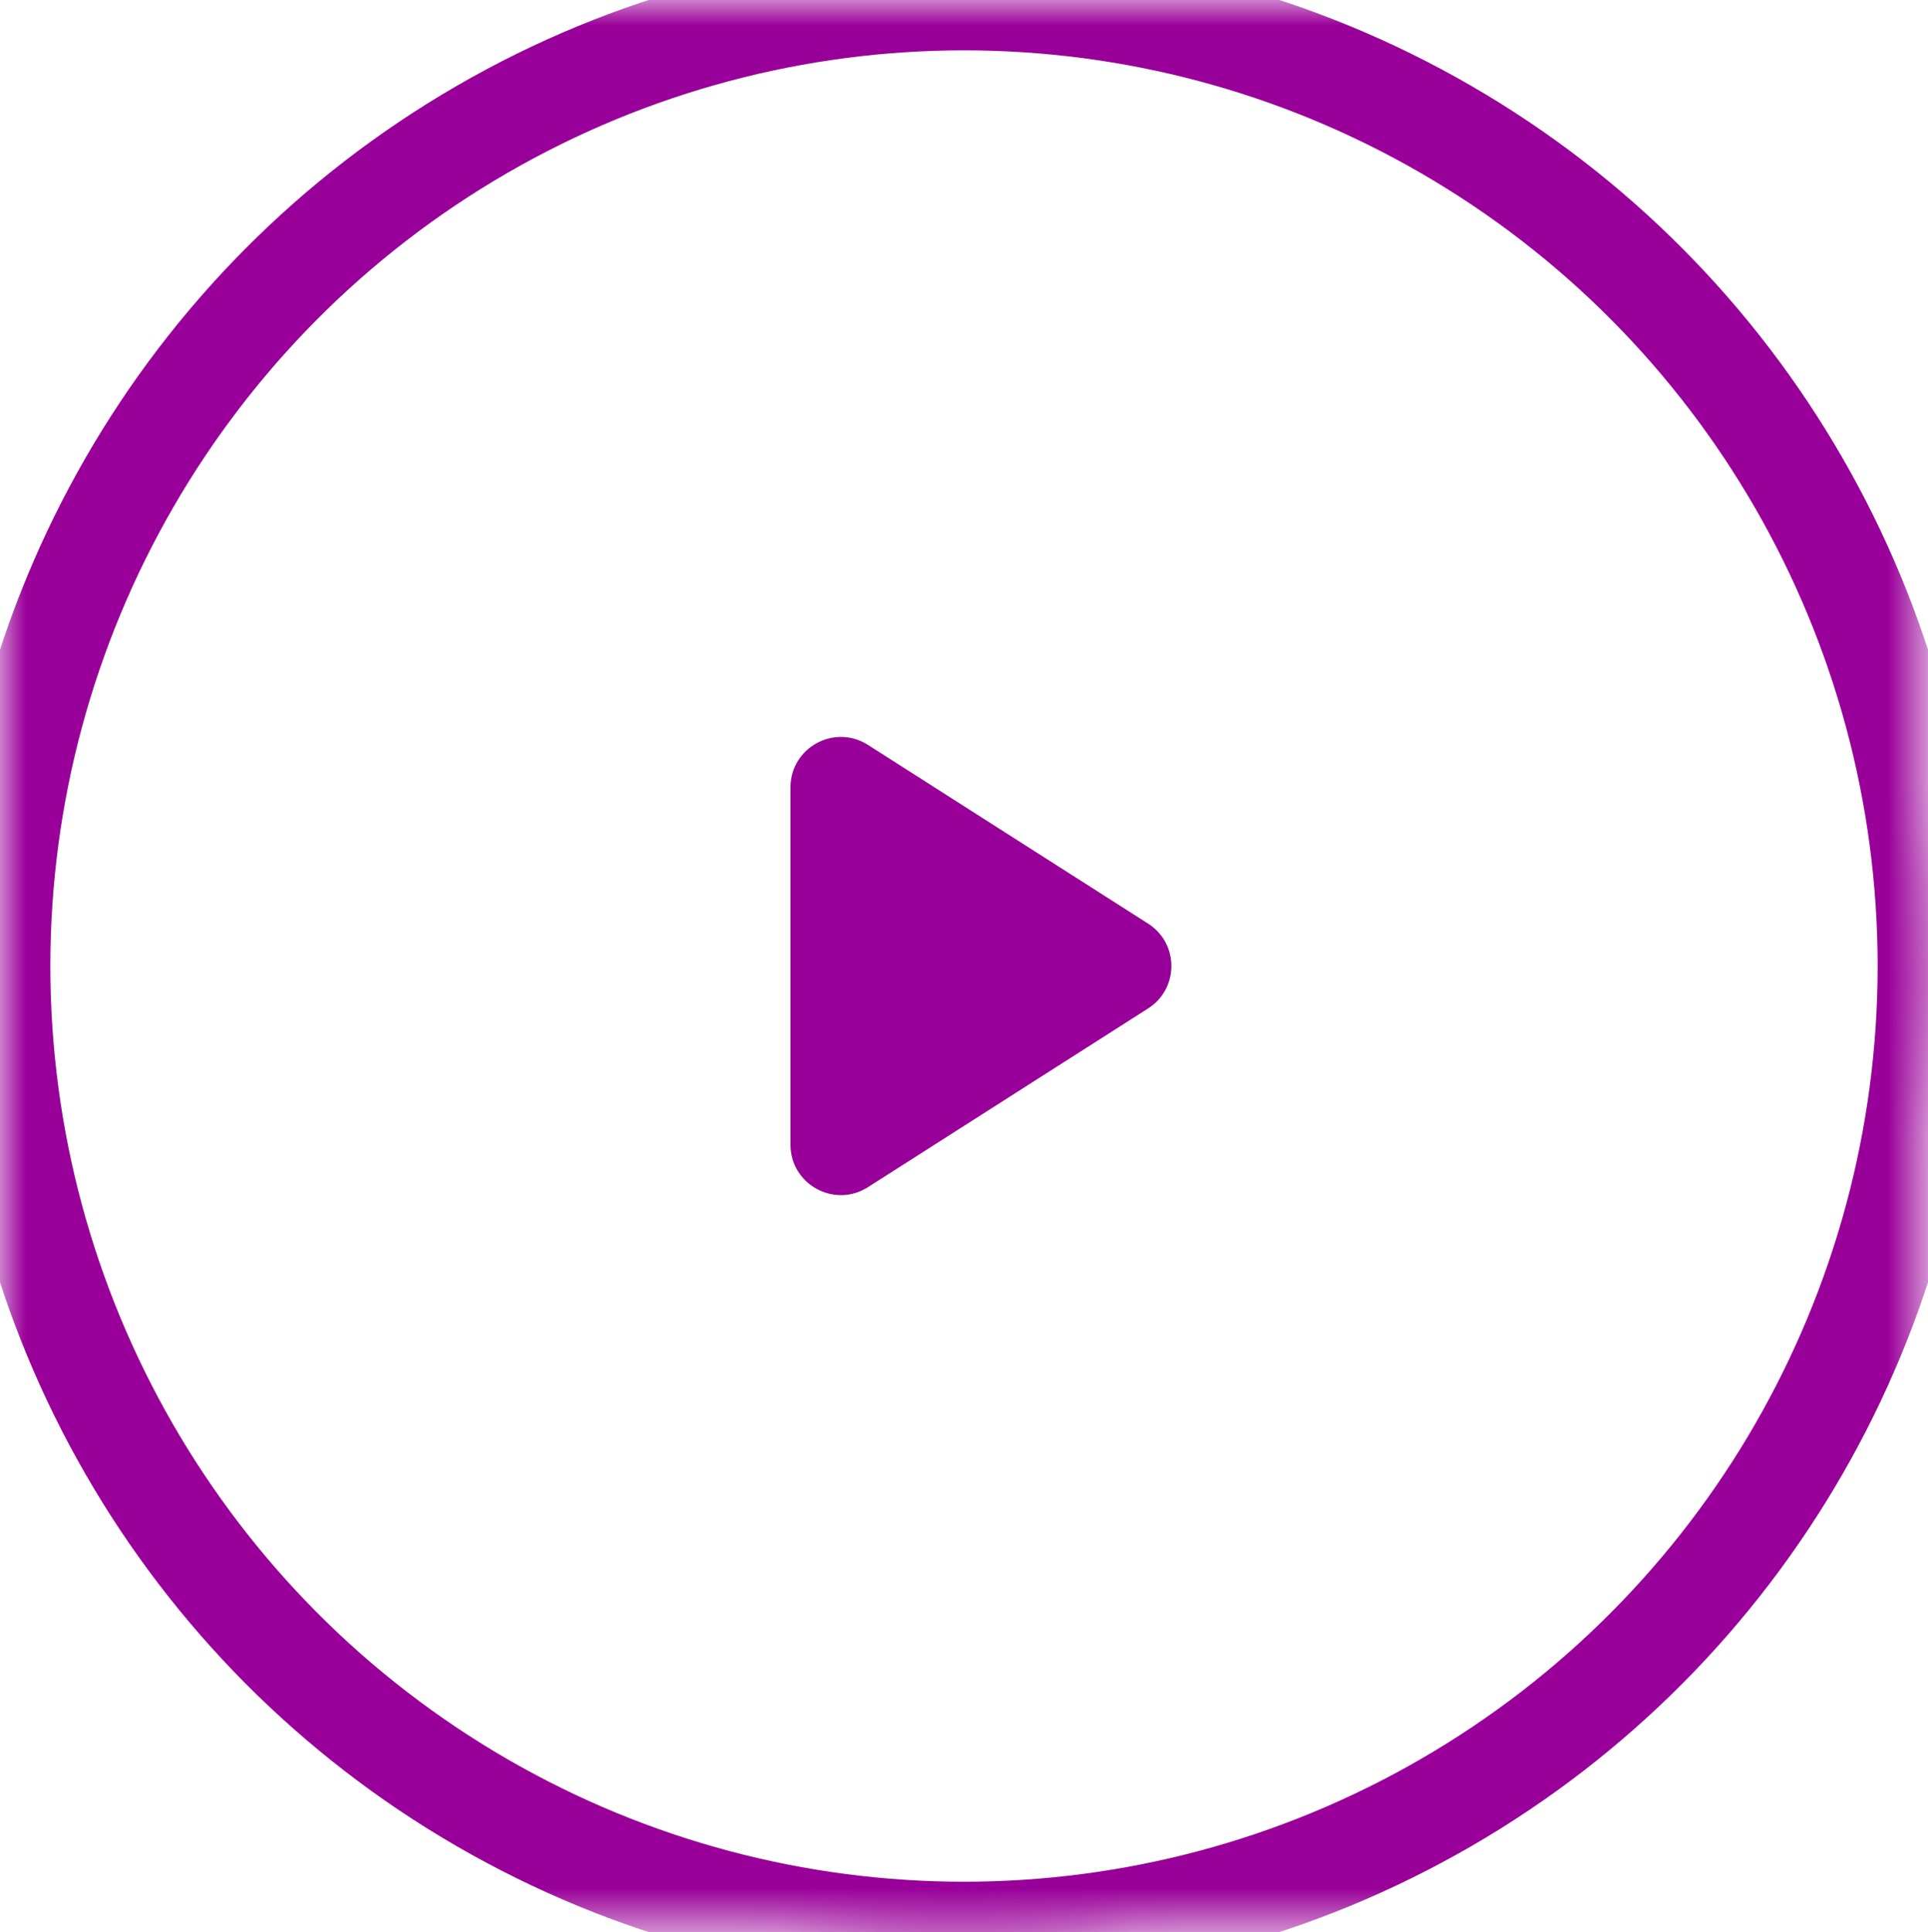
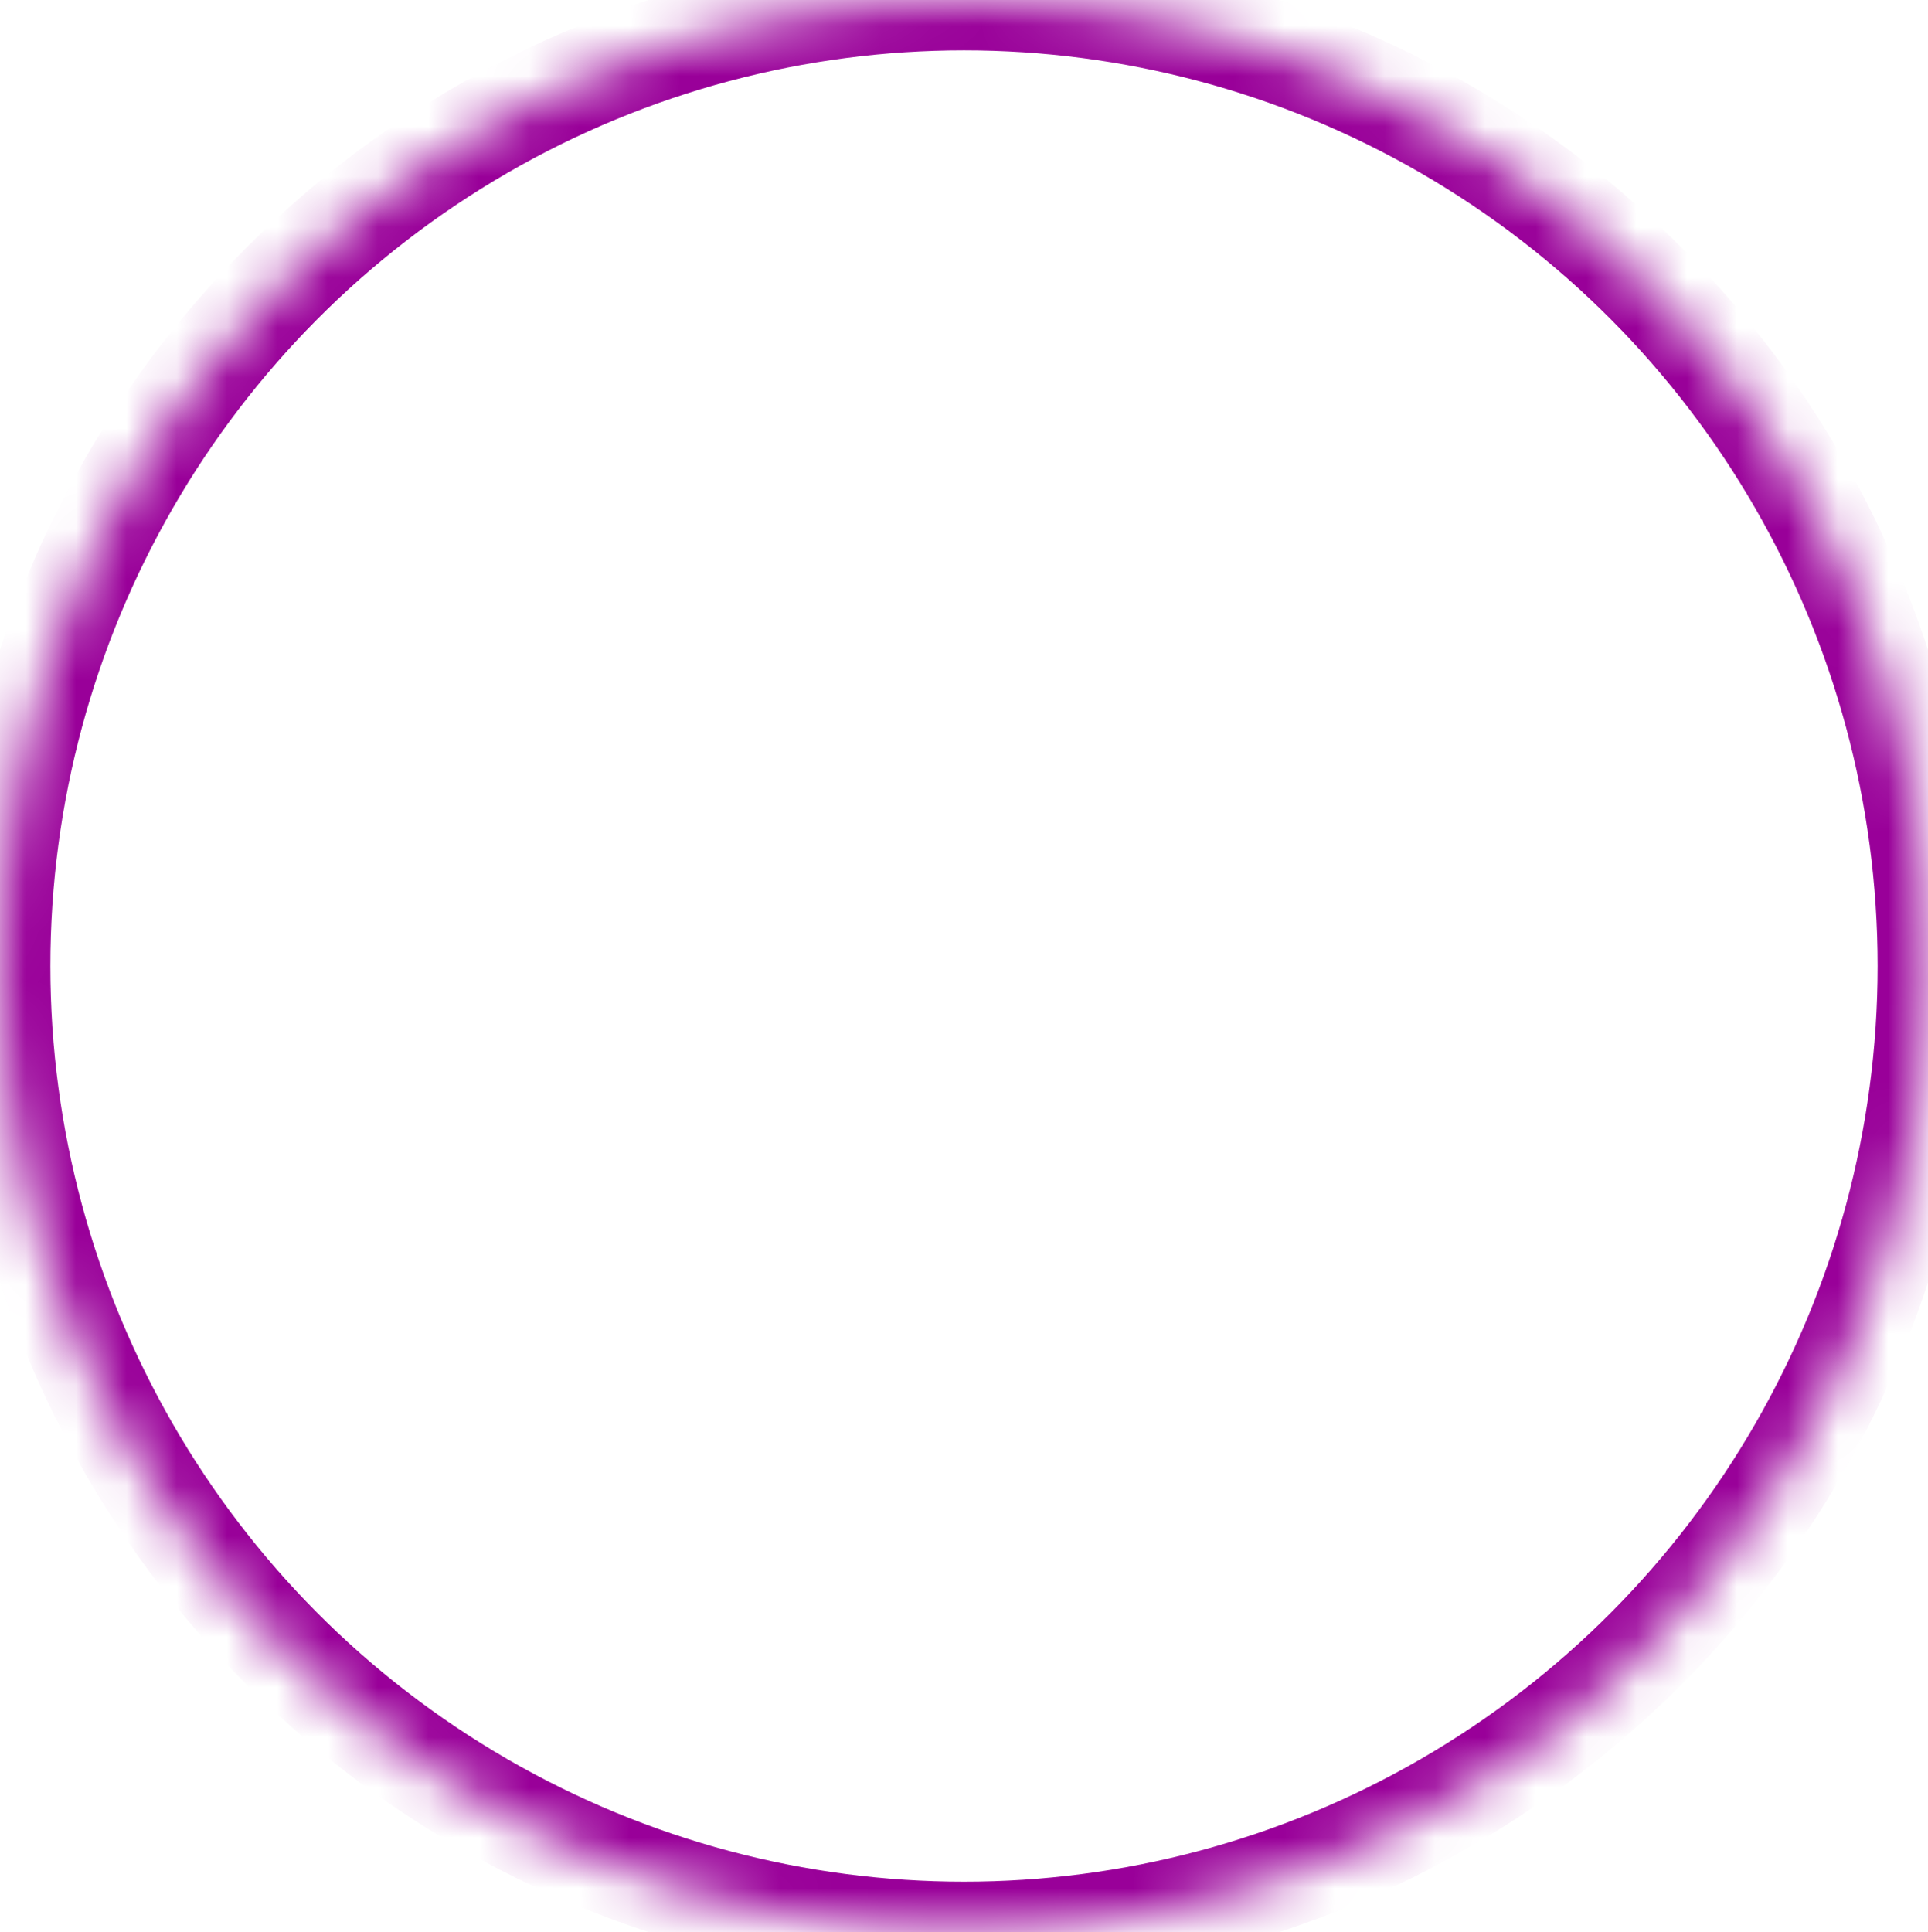
<svg xmlns="http://www.w3.org/2000/svg" xmlns:xlink="http://www.w3.org/1999/xlink" version="1.1" height="38.366" width="38.288">
  <defs>
    <ellipse id="ellipse-1" opacity="1" rx="19.144" ry="19.183" cx="19.144" cy="19.183" />
    <mask id="mask-2" maskUnits="userSpaceOnUse" maskContentUnits="userSpaceOnUse" x="0" y="0">
-       <rect opacity="1" x="0" y="0" width="38.288" height="38.366" fill="black" />
      <use xlink:href="#ellipse-1" fill="white" />
    </mask>
-     <path id="path-3" opacity="1" fill-rule="evenodd" d="M17.236,14.792 C16.57,14.368 15.698,14.846 15.698,15.636 L15.698,22.731 C15.698,23.52 16.57,23.998 17.236,23.574 L22.799,20.026 C23.416,19.633 23.416,18.733 22.799,18.34 L17.236,14.792Z" />
  </defs>
  <g opacity="1">
    <g opacity="1">
      <use xlink:href="#ellipse-1" fill-opacity="0" stroke="rgb(153,0,153)" stroke-opacity="1" stroke-width="2" stroke-linecap="butt" stroke-linejoin="miter" mask="url(#mask-2)" />
    </g>
    <g opacity="1">
      <g opacity="1">
        <use xlink:href="#path-3" fill="rgb(153,0,153)" fill-opacity="1" />
      </g>
    </g>
  </g>
</svg>